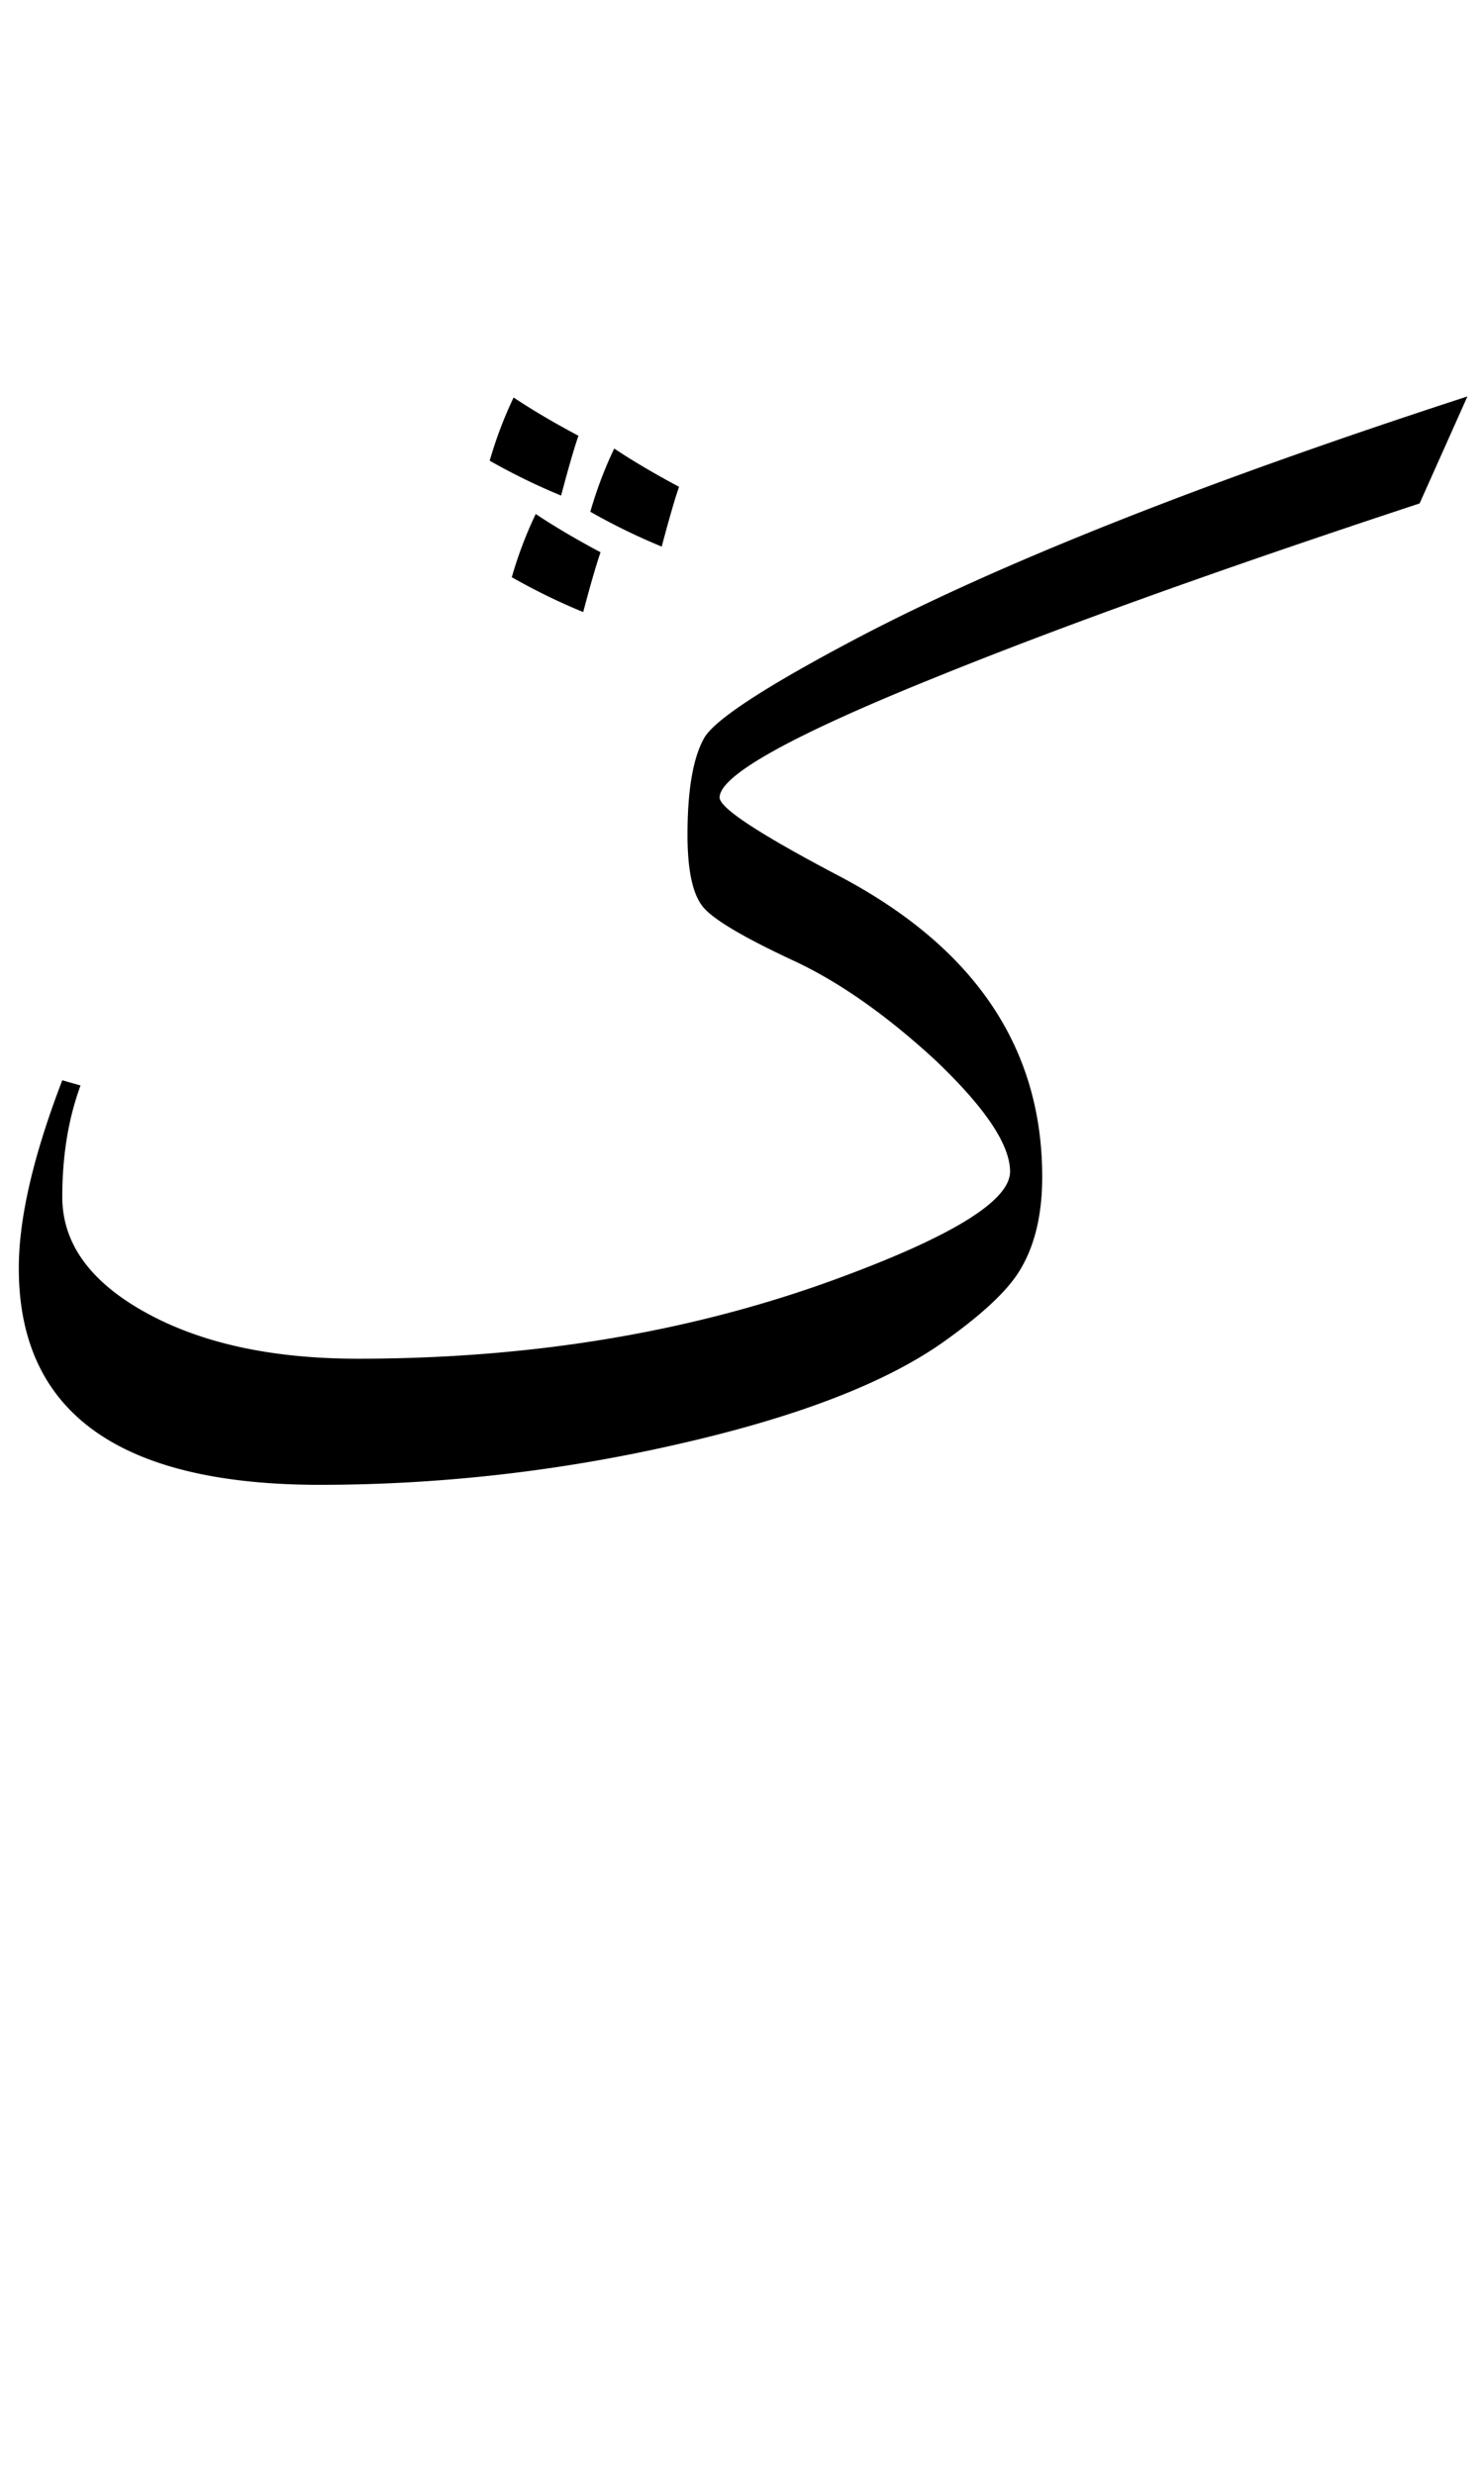
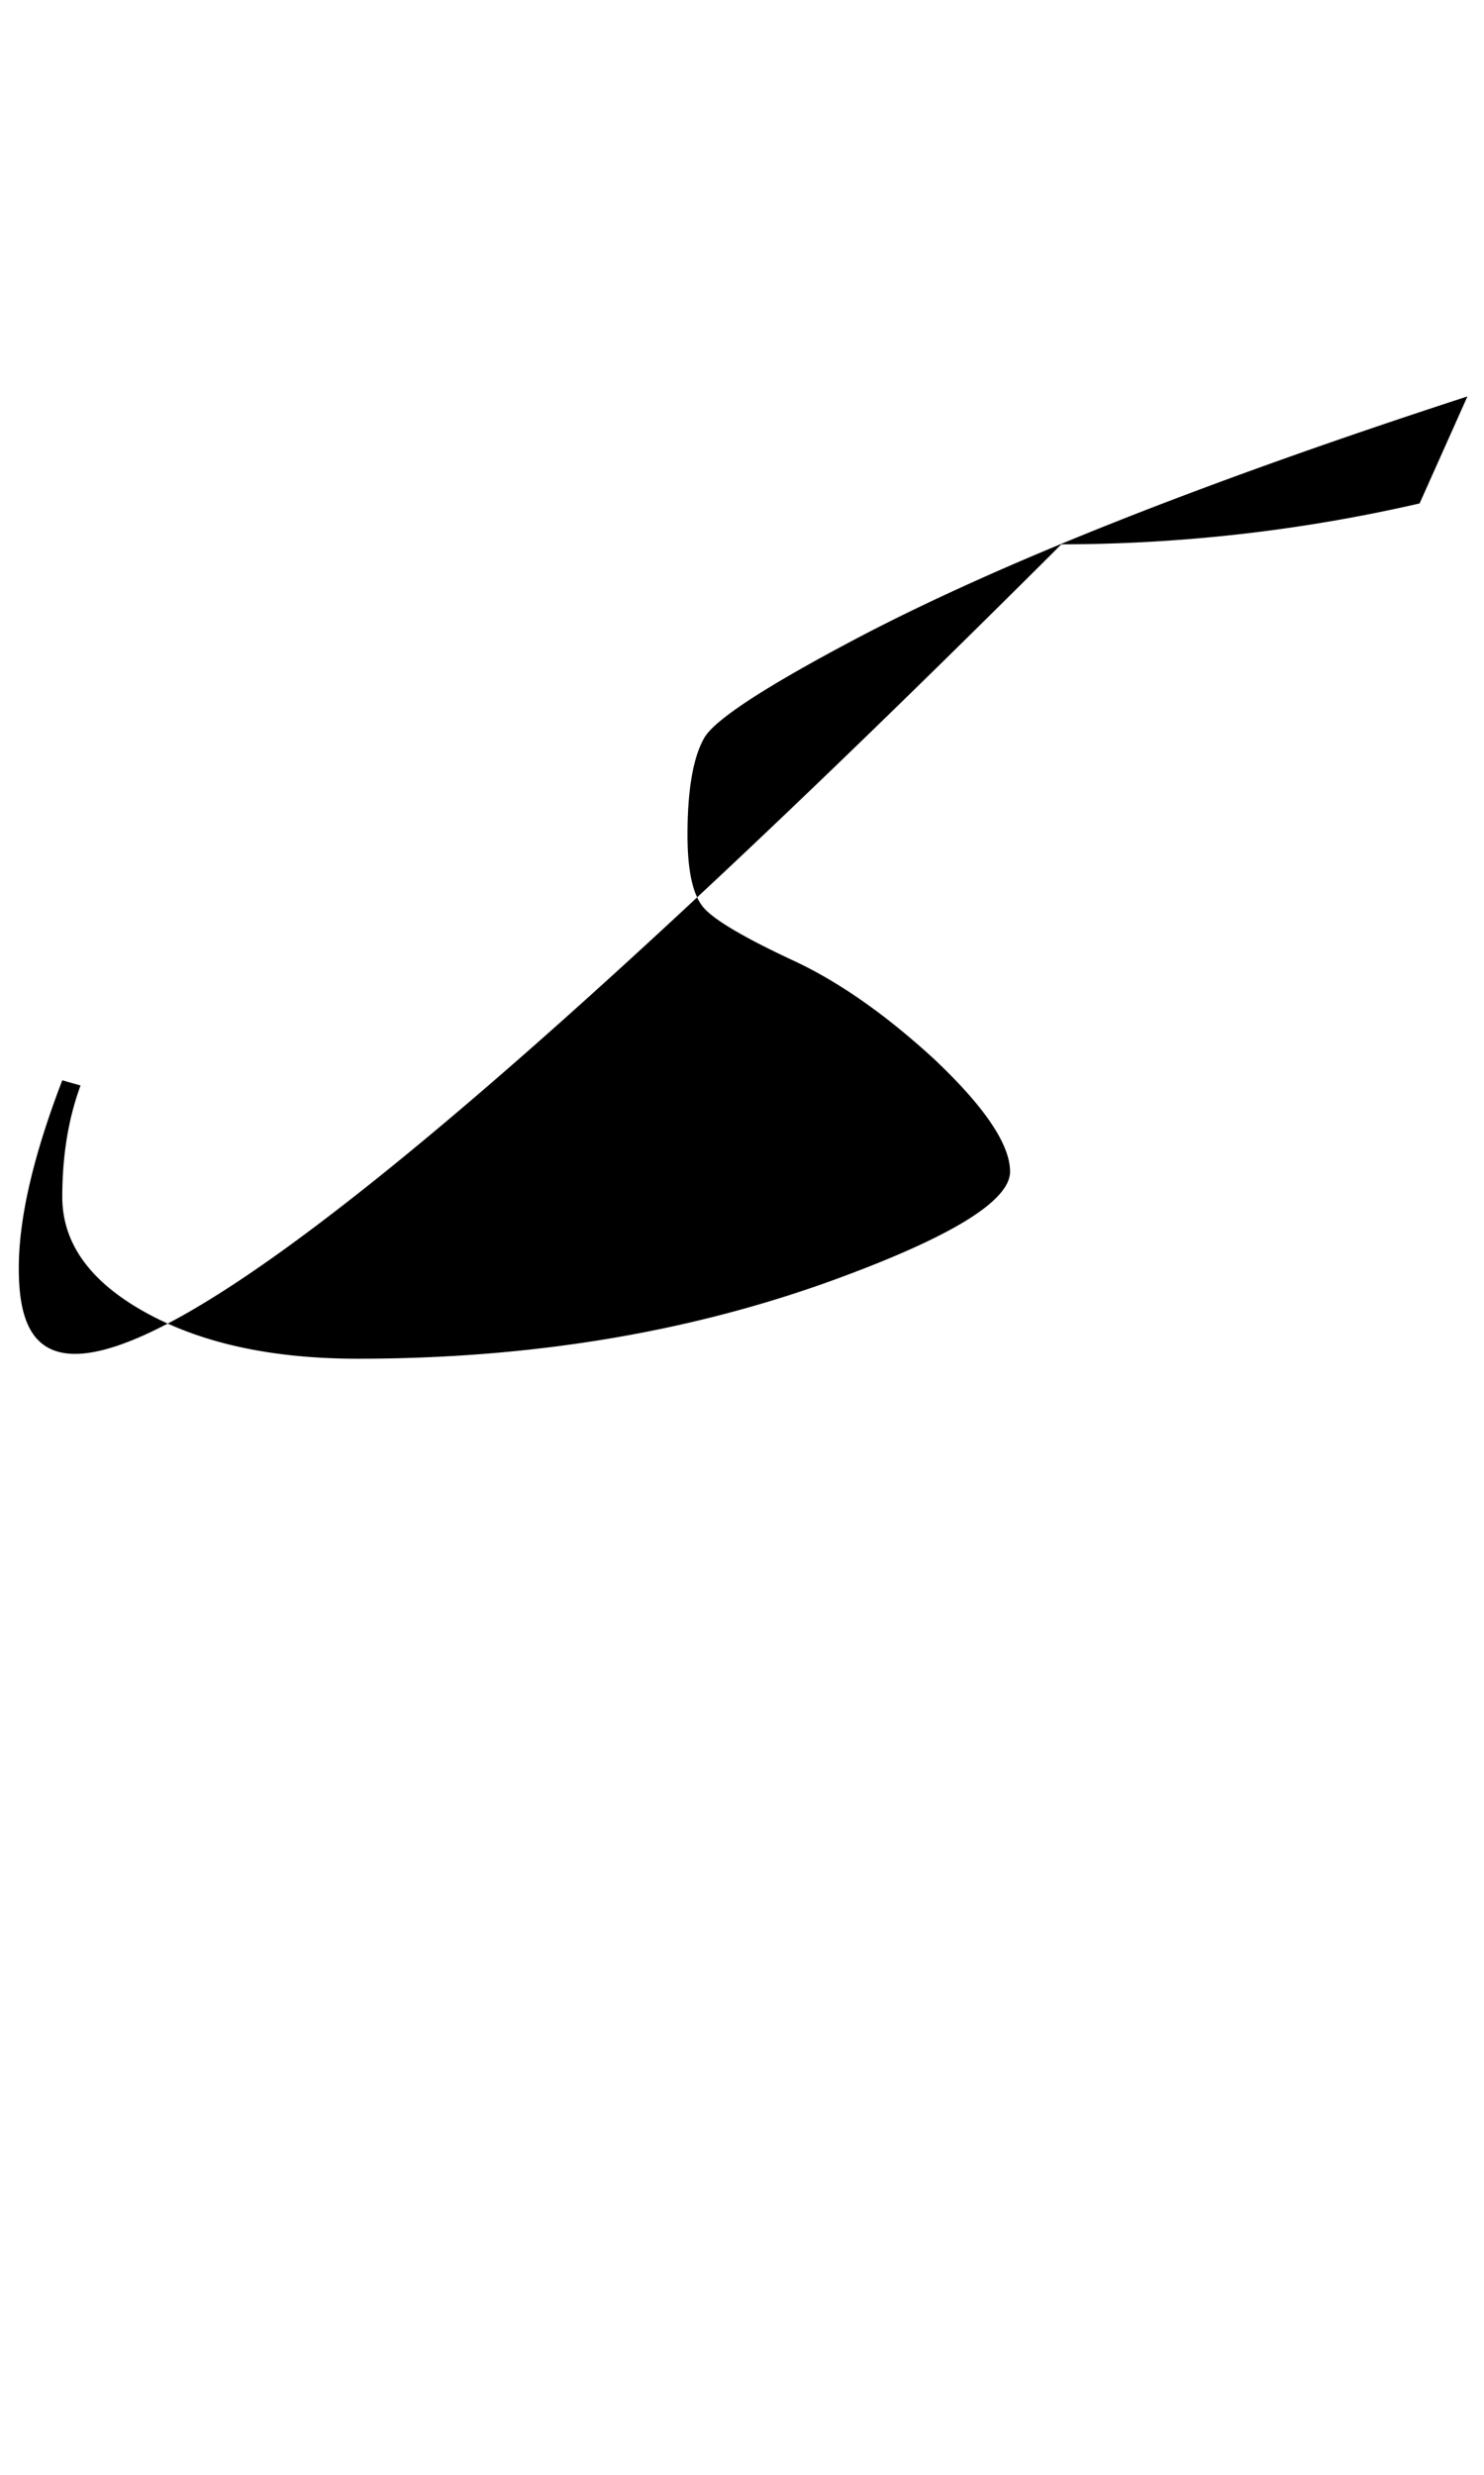
<svg xmlns="http://www.w3.org/2000/svg" version="1.0" width="60" height="100">
-   <path d="m59.33 16.019-1.934 4.324c-7.969 2.625-14.496 4.969-19.582 7.031-5.813 2.344-8.719 3.961-8.719 4.852 0 .422 1.606 1.476 4.817 3.164 5.484 2.883 8.226 6.937 8.226 12.164 0 1.594-.328 2.895-.984 3.902-.492.75-1.418 1.618-2.778 2.602-2.343 1.734-5.988 3.164-10.933 4.289a64.93 64.93 0 0 1-14.485 1.652C4.826 60 .76 57.081.76 51.245c0-2.015.586-4.546 1.758-7.593l.738.21c-.492 1.337-.738 2.837-.738 4.5 0 1.876 1.125 3.434 3.375 4.676 2.25 1.243 5.11 1.864 8.578 1.864 6.938 0 13.3-1.043 19.09-3.13 4.852-1.757 7.277-3.234 7.277-4.429 0-1.102-1.03-2.625-3.093-4.57-1.946-1.781-3.82-3.094-5.625-3.938-2.016-.937-3.24-1.658-3.674-2.162-.434-.504-.65-1.482-.65-2.935 0-1.805.222-3.106.667-3.903.399-.726 2.414-2.05 6.047-3.972 5.813-3.07 14.086-6.352 24.82-9.844z" style="font-size:72px;font-style:normal;font-weight:400;fill:#000;fill-opacity:1;stroke:none;stroke-width:1px;stroke-linecap:butt;stroke-linejoin:miter;stroke-opacity:1;font-family:Traditional Arabic" />
-   <path d="M23.388 17.608c-.167.474-.4 1.28-.702 2.417a25.493 25.493 0 0 1-2.887-1.409c.26-.9.583-1.752.967-2.554.77.512 1.644 1.027 2.622 1.546zM24.281 22.316c-.166.474-.4 1.28-.702 2.417a25.493 25.493 0 0 1-2.887-1.409c.26-.901.583-1.752.968-2.554.77.511 1.643 1.027 2.621 1.546zM27.456 19.67c-.167.474-.4 1.28-.702 2.417a25.493 25.493 0 0 1-2.887-1.408c.26-.902.583-1.753.967-2.555.77.512 1.644 1.027 2.622 1.547z" style="font-size:27.378px;font-style:normal;font-weight:400;fill:#000;fill-opacity:1;stroke:none;stroke-width:1px;stroke-linecap:butt;stroke-linejoin:miter;stroke-opacity:1;font-family:Traditional Arabic" />
+   <path d="m59.33 16.019-1.934 4.324a64.93 64.93 0 0 1-14.485 1.652C4.826 60 .76 57.081.76 51.245c0-2.015.586-4.546 1.758-7.593l.738.21c-.492 1.337-.738 2.837-.738 4.5 0 1.876 1.125 3.434 3.375 4.676 2.25 1.243 5.11 1.864 8.578 1.864 6.938 0 13.3-1.043 19.09-3.13 4.852-1.757 7.277-3.234 7.277-4.429 0-1.102-1.03-2.625-3.093-4.57-1.946-1.781-3.82-3.094-5.625-3.938-2.016-.937-3.24-1.658-3.674-2.162-.434-.504-.65-1.482-.65-2.935 0-1.805.222-3.106.667-3.903.399-.726 2.414-2.05 6.047-3.972 5.813-3.07 14.086-6.352 24.82-9.844z" style="font-size:72px;font-style:normal;font-weight:400;fill:#000;fill-opacity:1;stroke:none;stroke-width:1px;stroke-linecap:butt;stroke-linejoin:miter;stroke-opacity:1;font-family:Traditional Arabic" />
</svg>